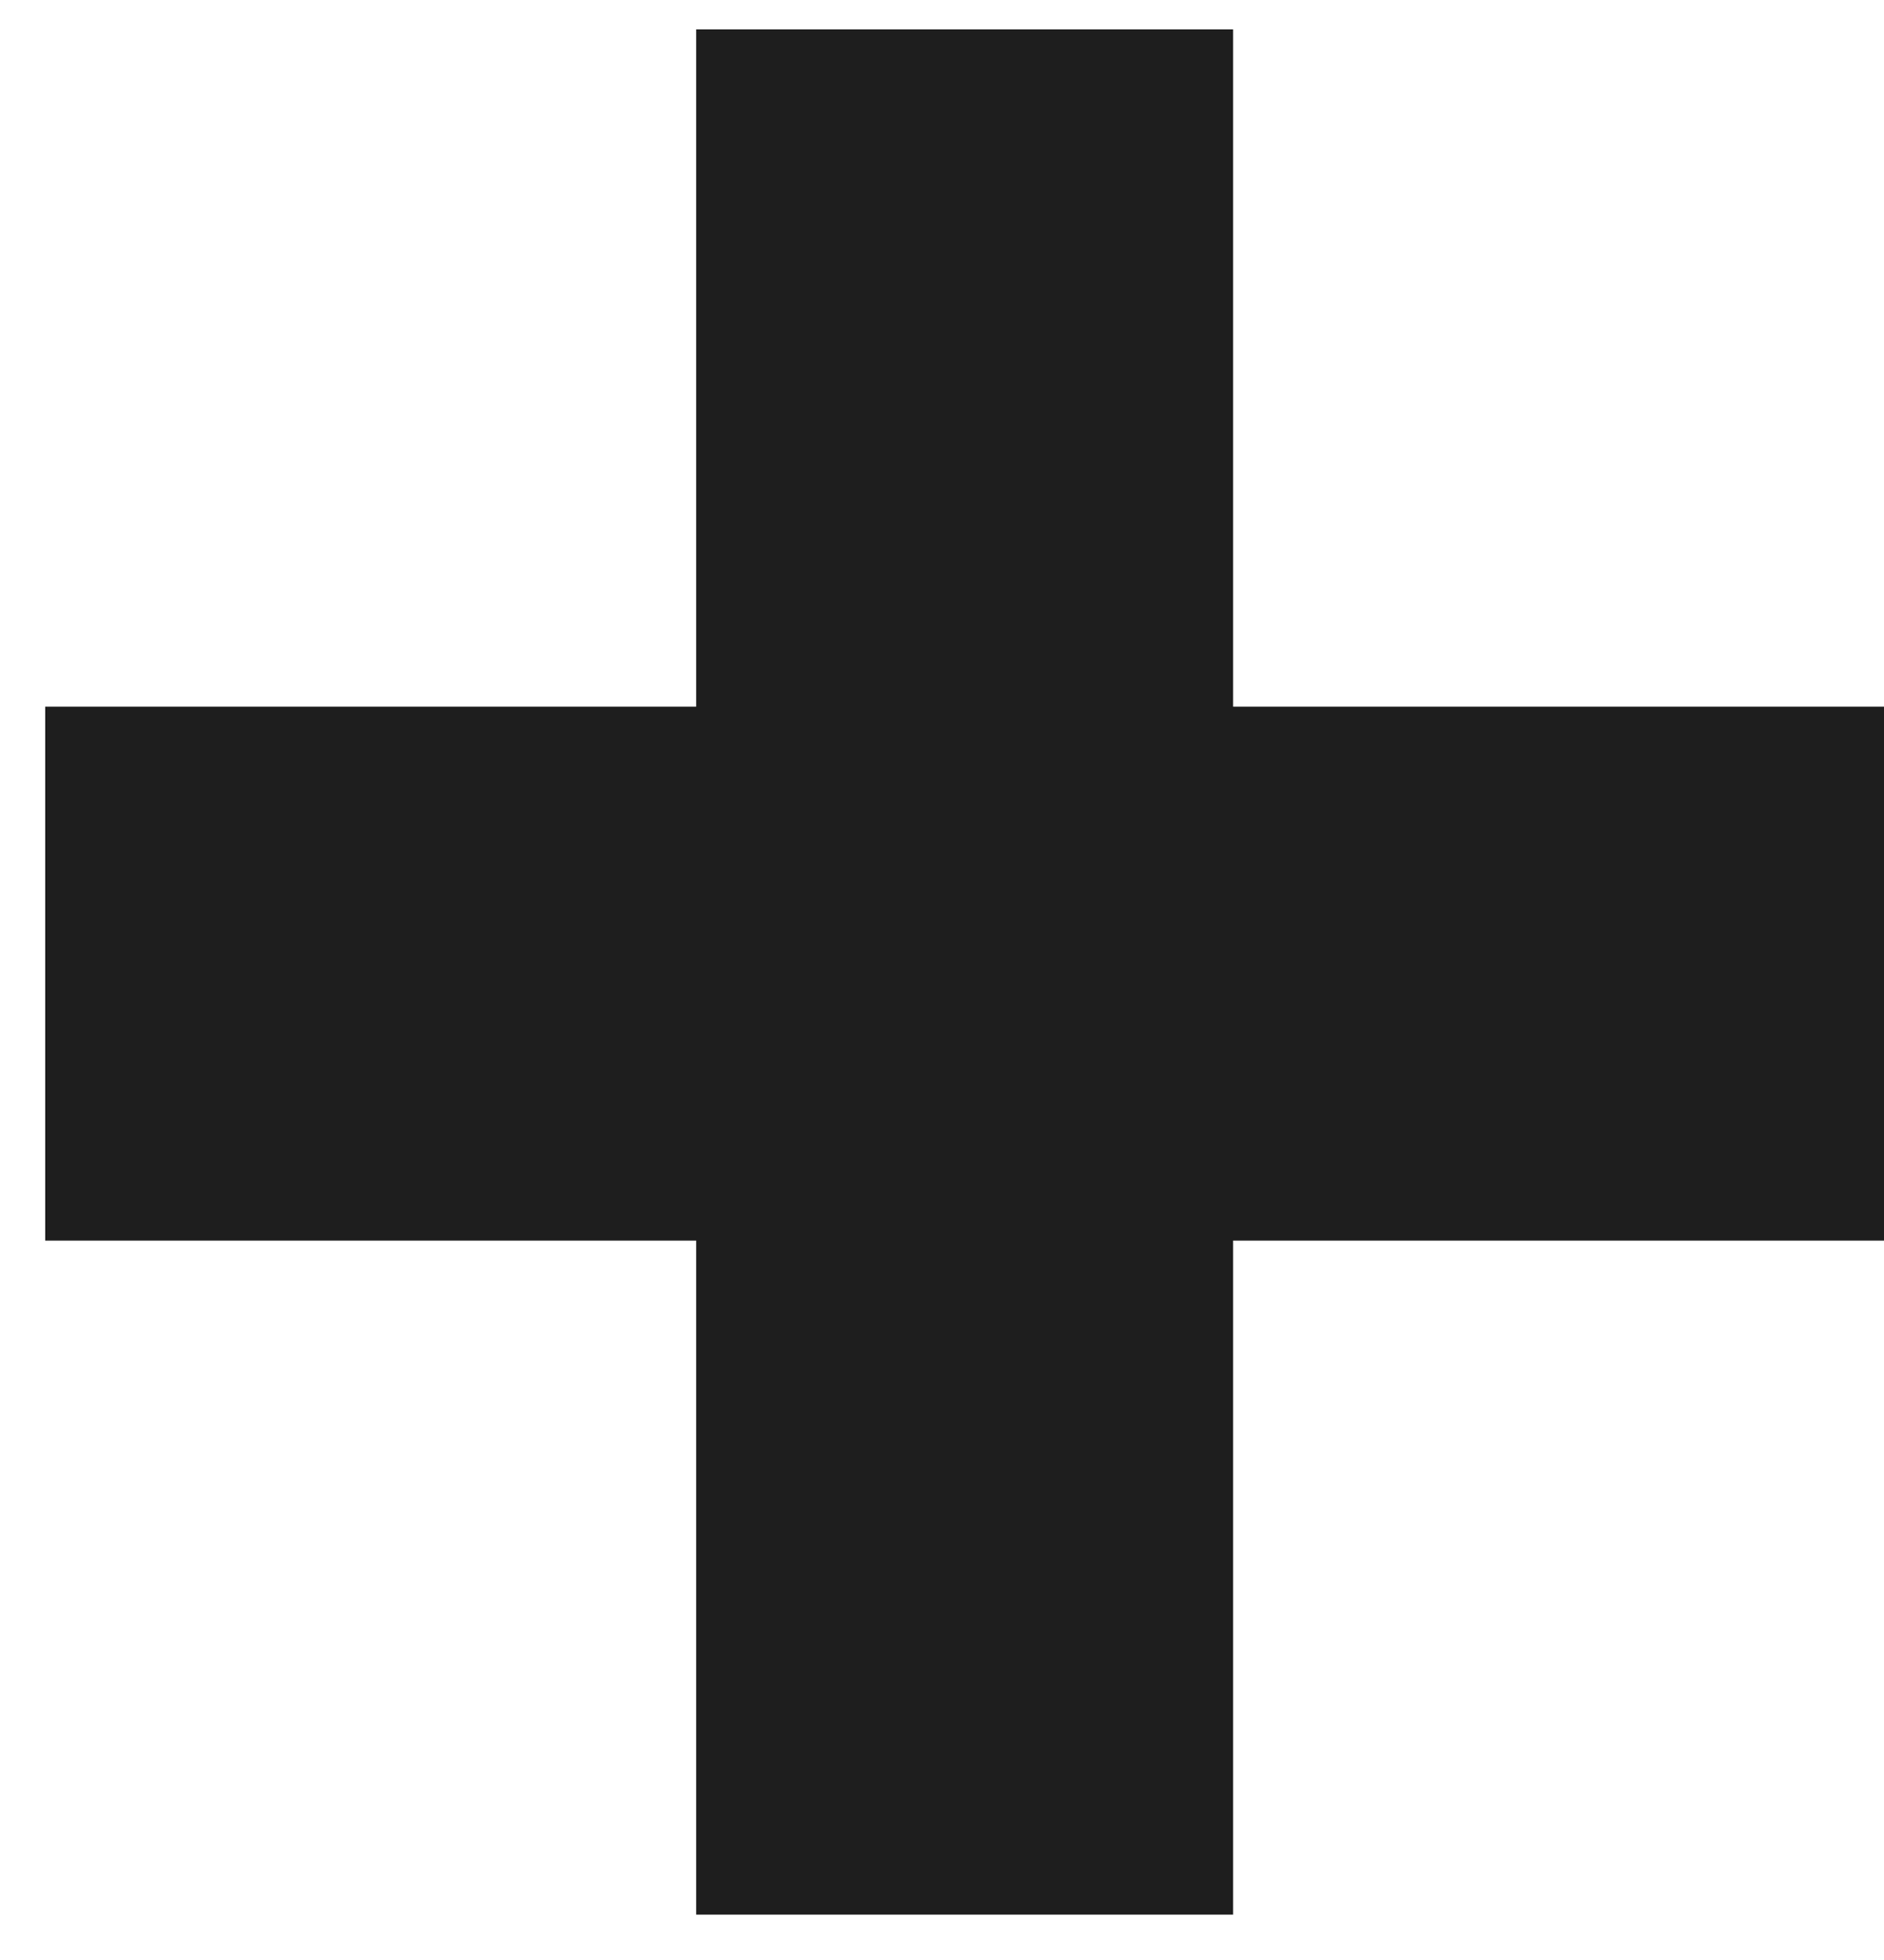
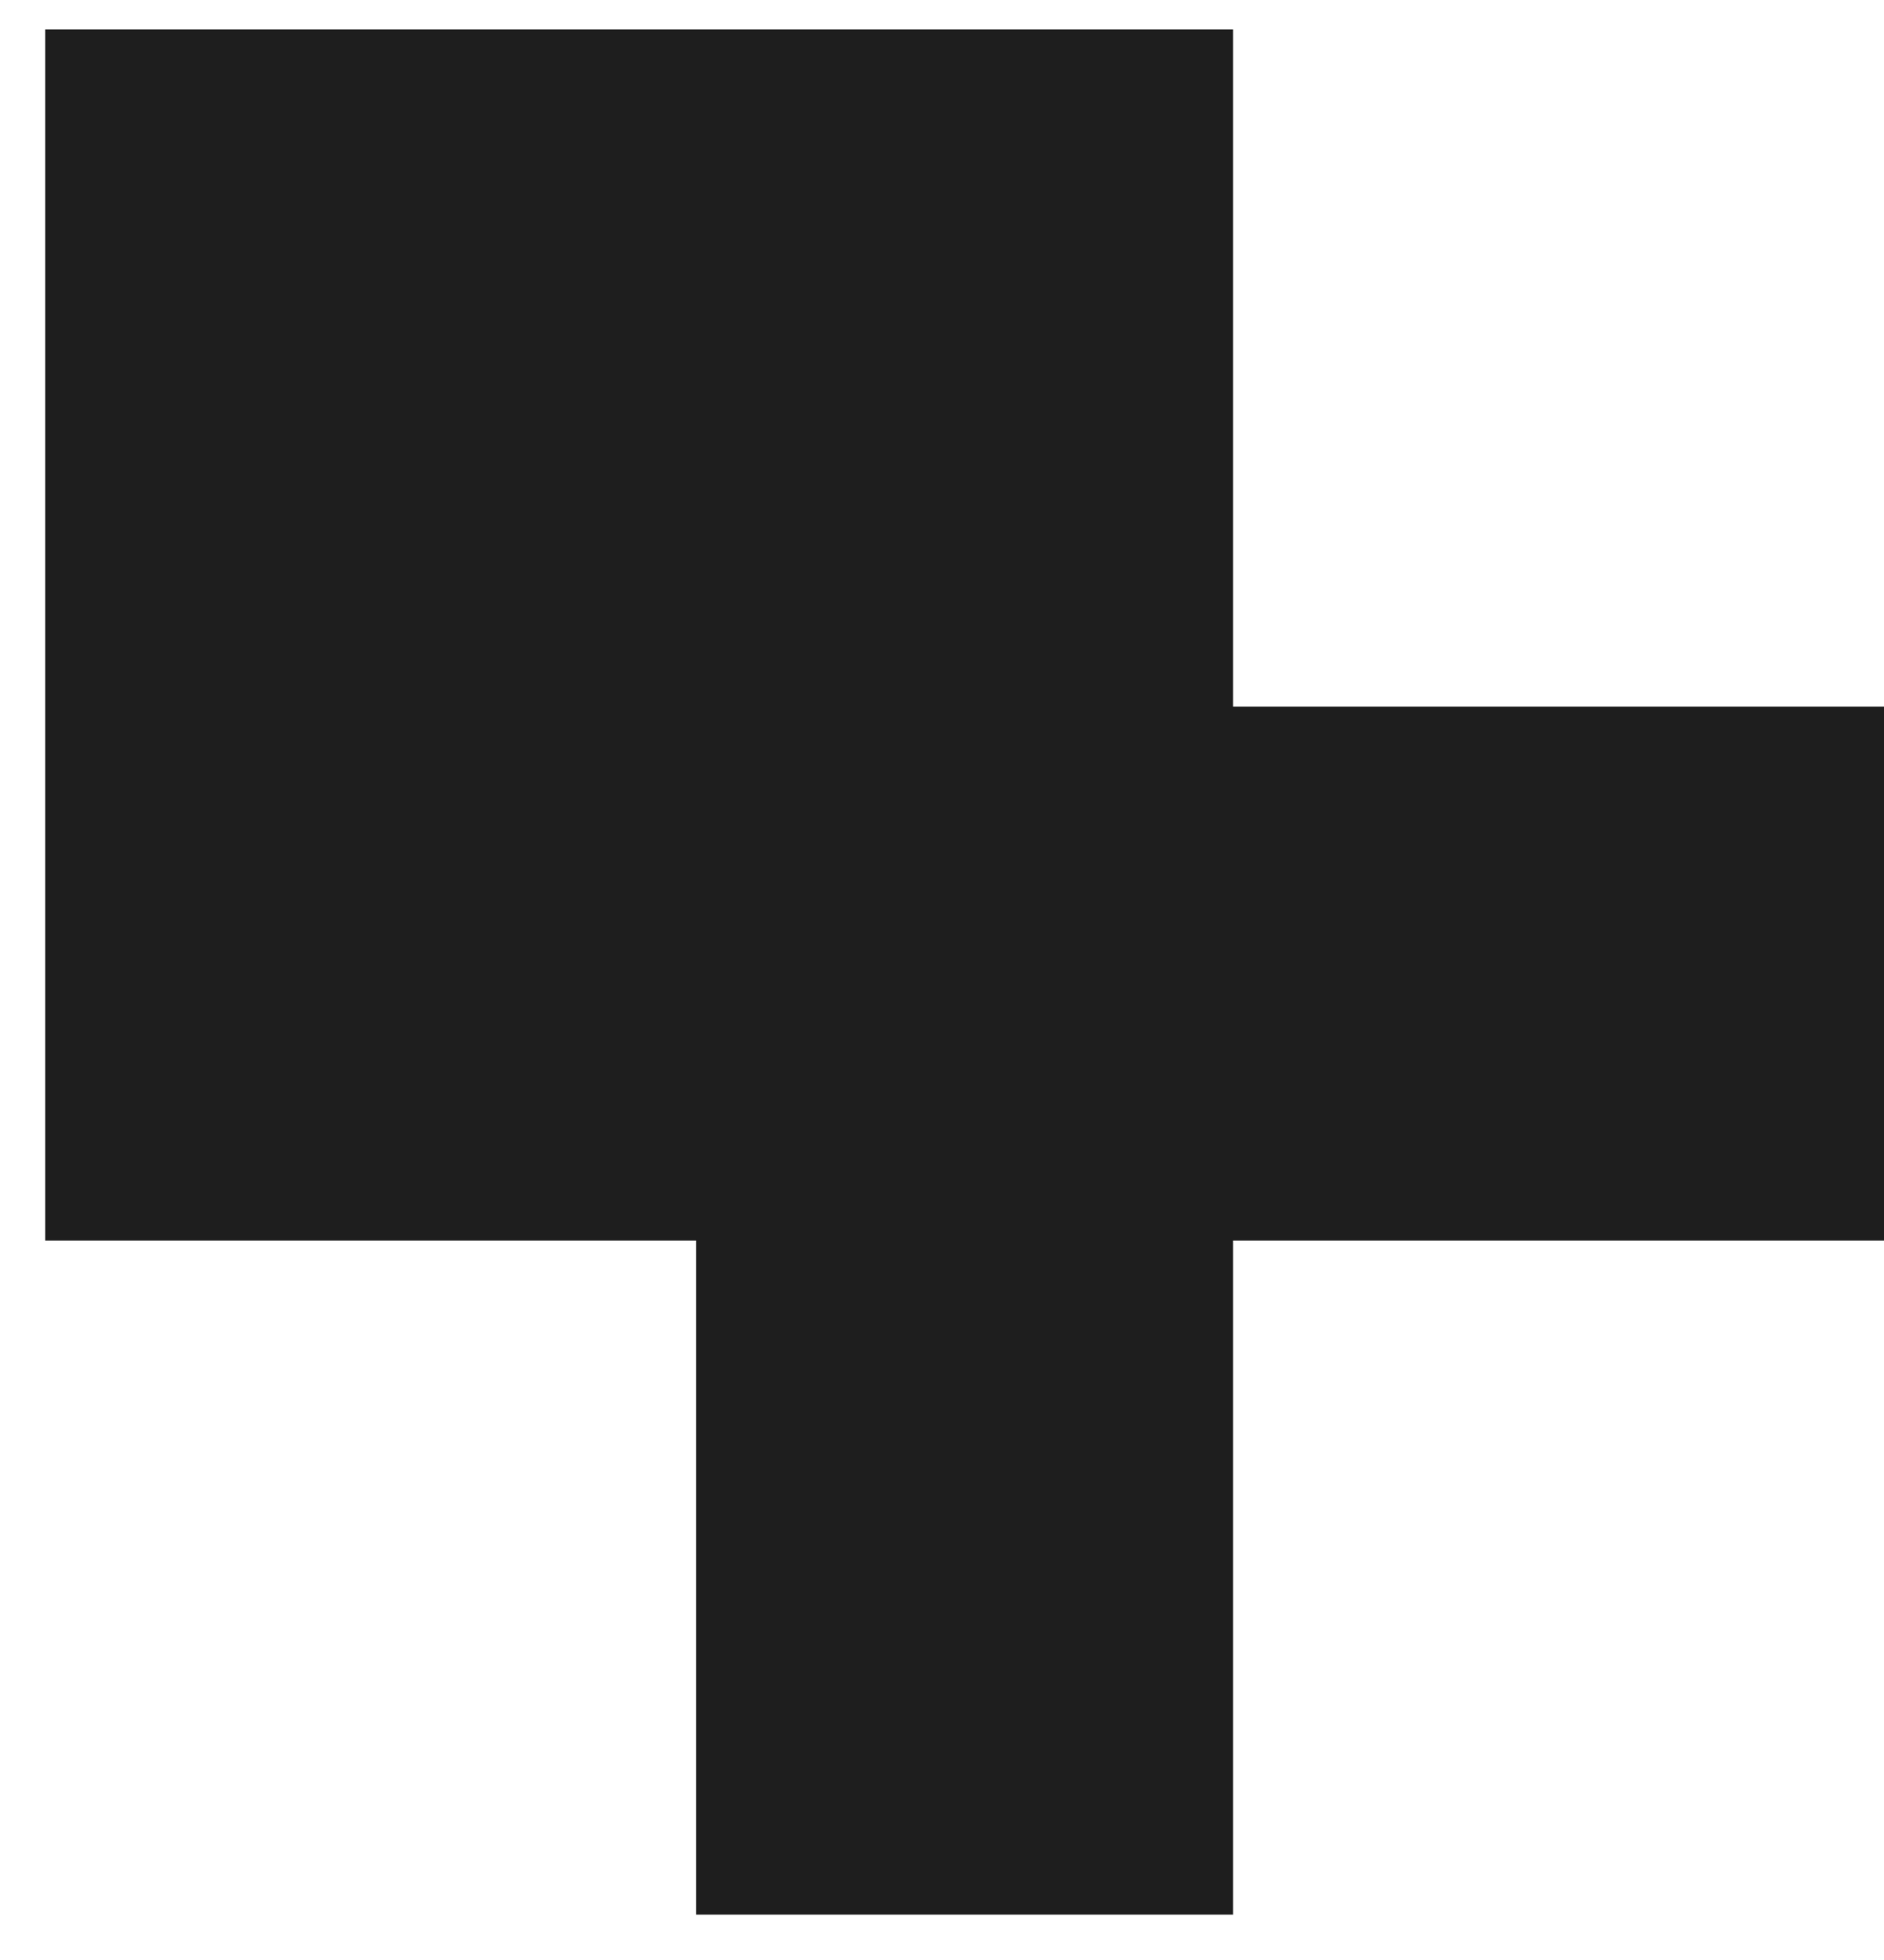
<svg xmlns="http://www.w3.org/2000/svg" width="25" height="26" viewBox="0 0 25 26" fill="none">
-   <path d="M15.363 1.39V10.374H24V15.457L15.363 15.457L15.363 24.398H10.238V15.457H1.6L1.6 10.374H10.238V1.39L15.363 1.39Z" fill="#1E1E1E" stroke="#1E1E1E" stroke-width="2" />
+   <path d="M15.363 1.39V10.374H24V15.457L15.363 15.457L15.363 24.398H10.238V15.457H1.6L1.6 10.374V1.39L15.363 1.39Z" fill="#1E1E1E" stroke="#1E1E1E" stroke-width="2" />
</svg>